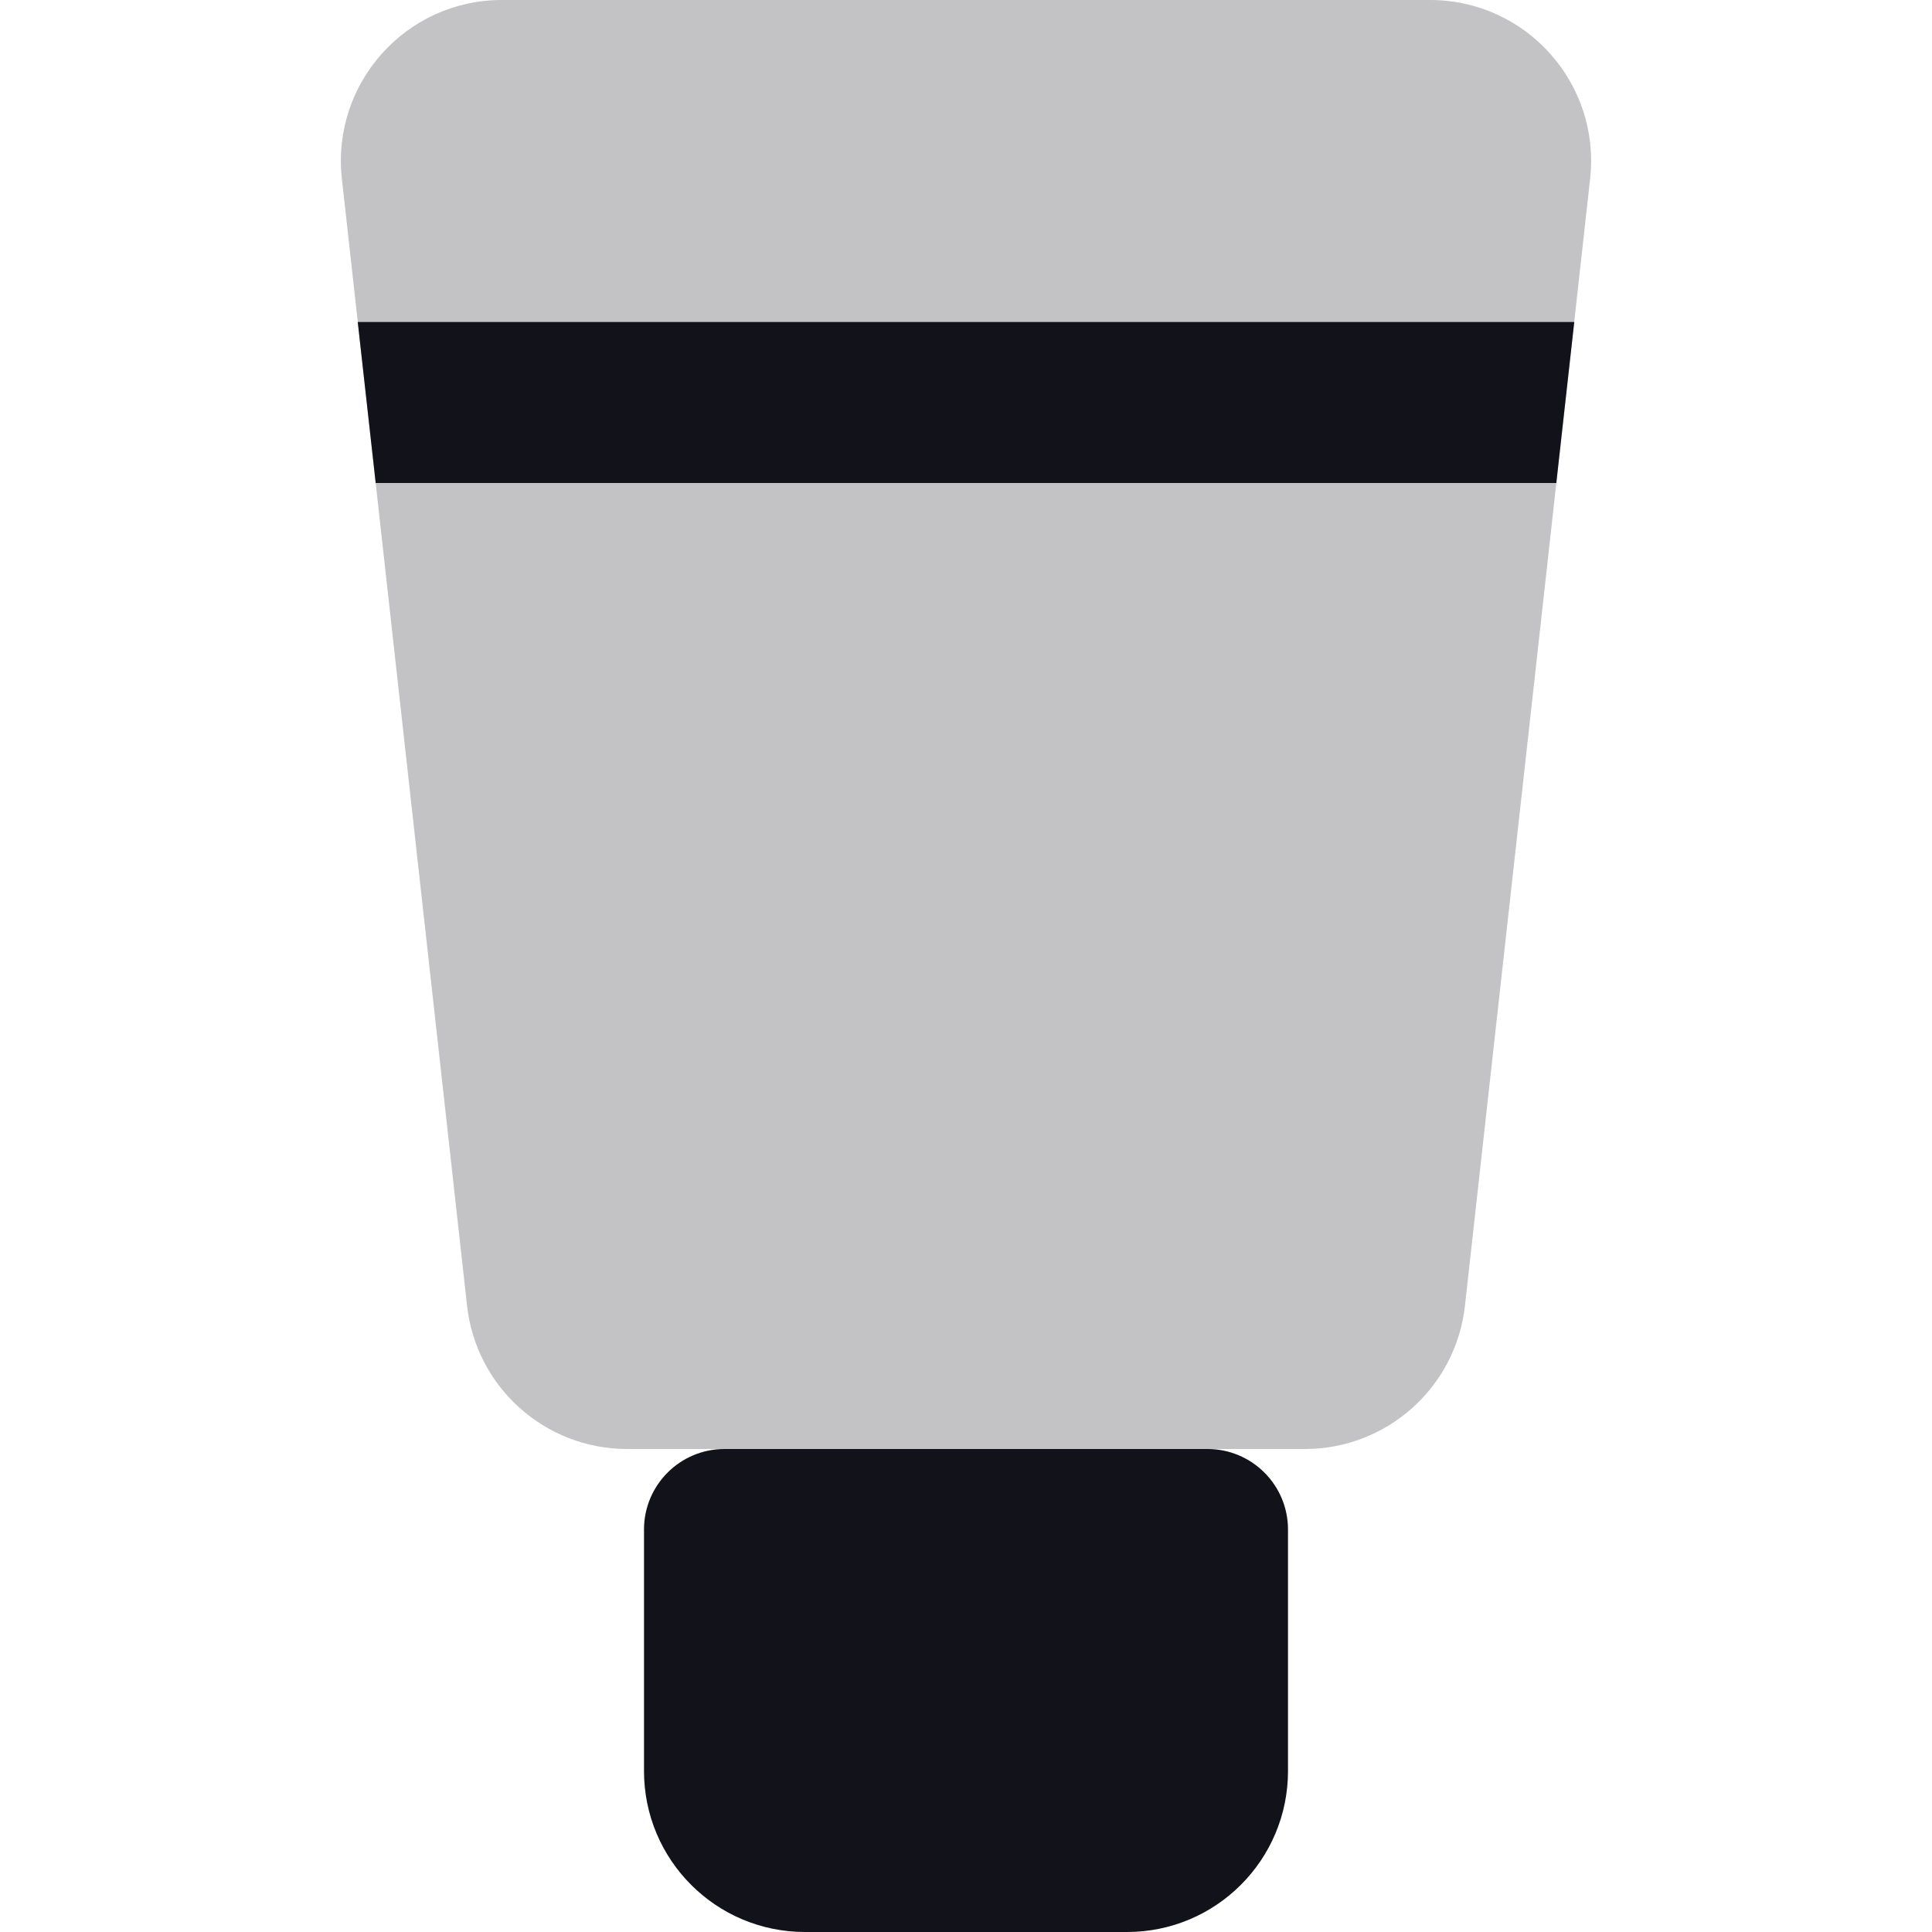
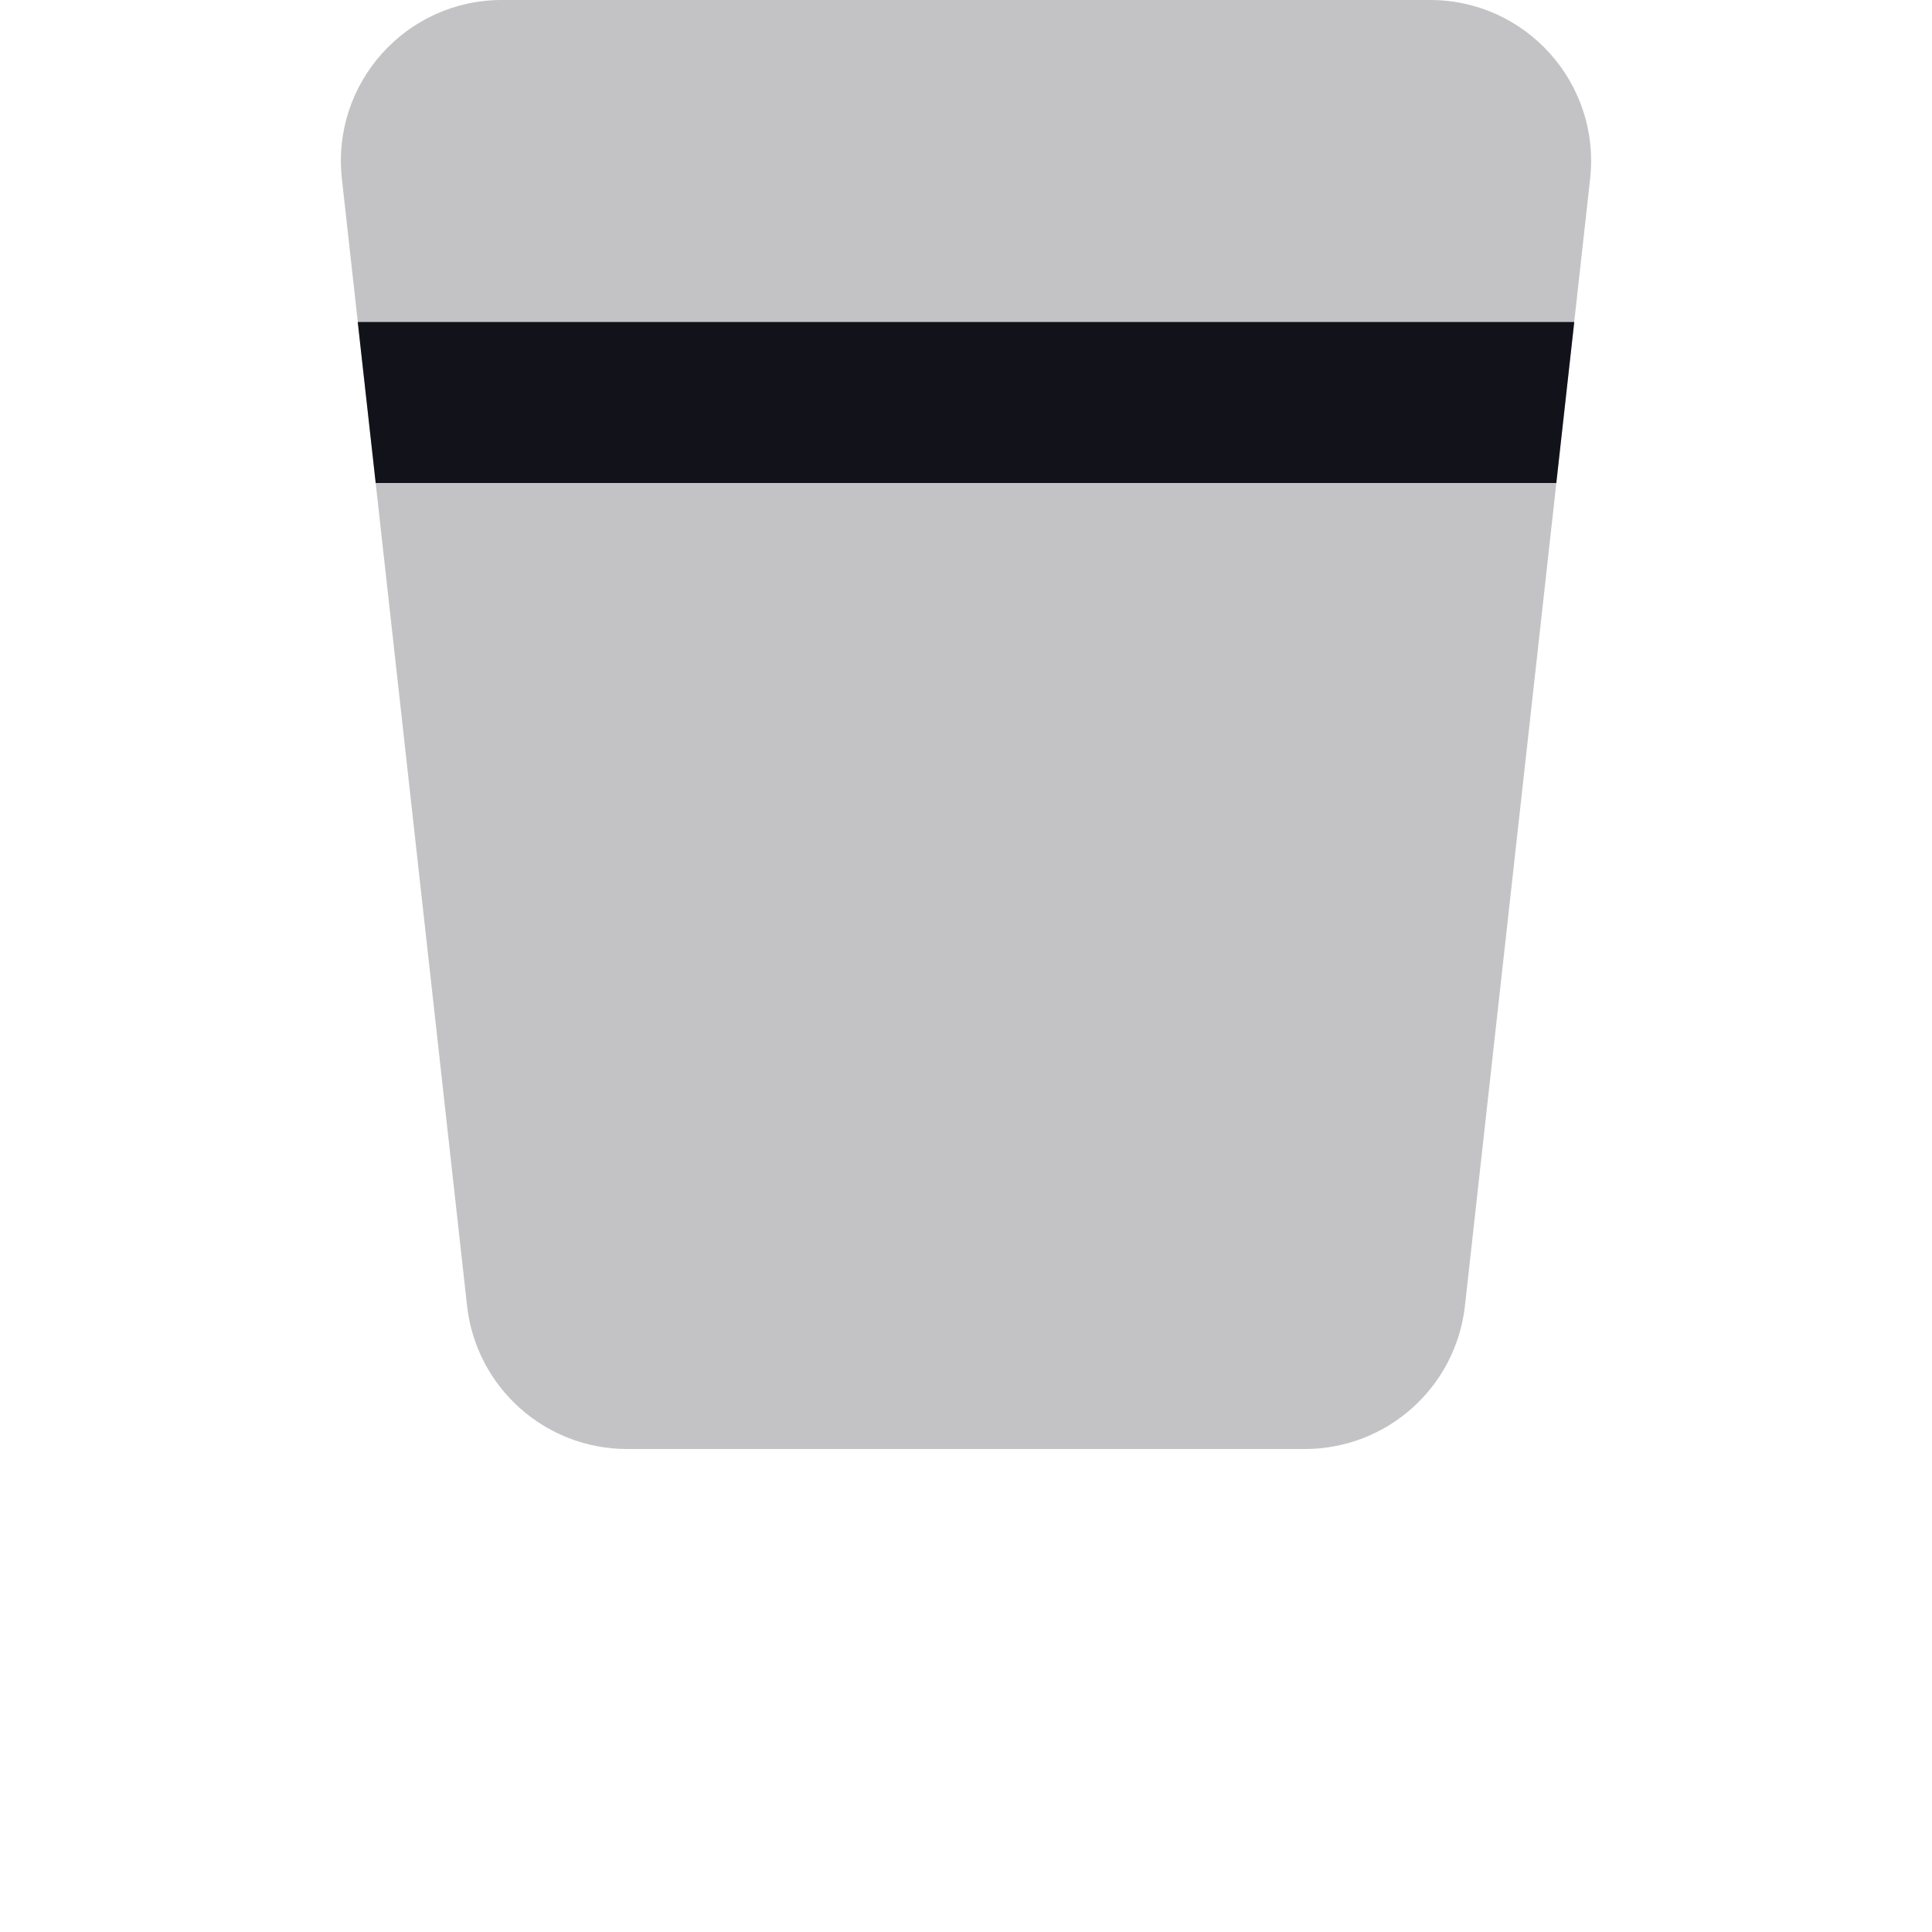
<svg xmlns="http://www.w3.org/2000/svg" width="24" height="24" viewBox="0 0 24 24" fill="none">
-   <path d="M8 19C8 18.448 8.448 18 9 18H15C15.552 18 16 18.448 16 19V22C16 23.105 15.105 24 14 24H10C8.895 24 8 23.105 8 22V19Z" fill="#12131A" />
  <path opacity="0.25" d="M4.247 2.221C4.115 1.036 5.042 0 6.234 0H17.765C18.957 0 19.885 1.036 19.753 2.221L18.198 16.221C18.085 17.234 17.229 18 16.21 18H7.79C6.771 18 5.915 17.234 5.802 16.221L4.247 2.221Z" fill="#12131A" />
  <path d="M4.667 6L4.444 4H19.556L19.333 6H4.667Z" fill="#12131A" />
</svg>